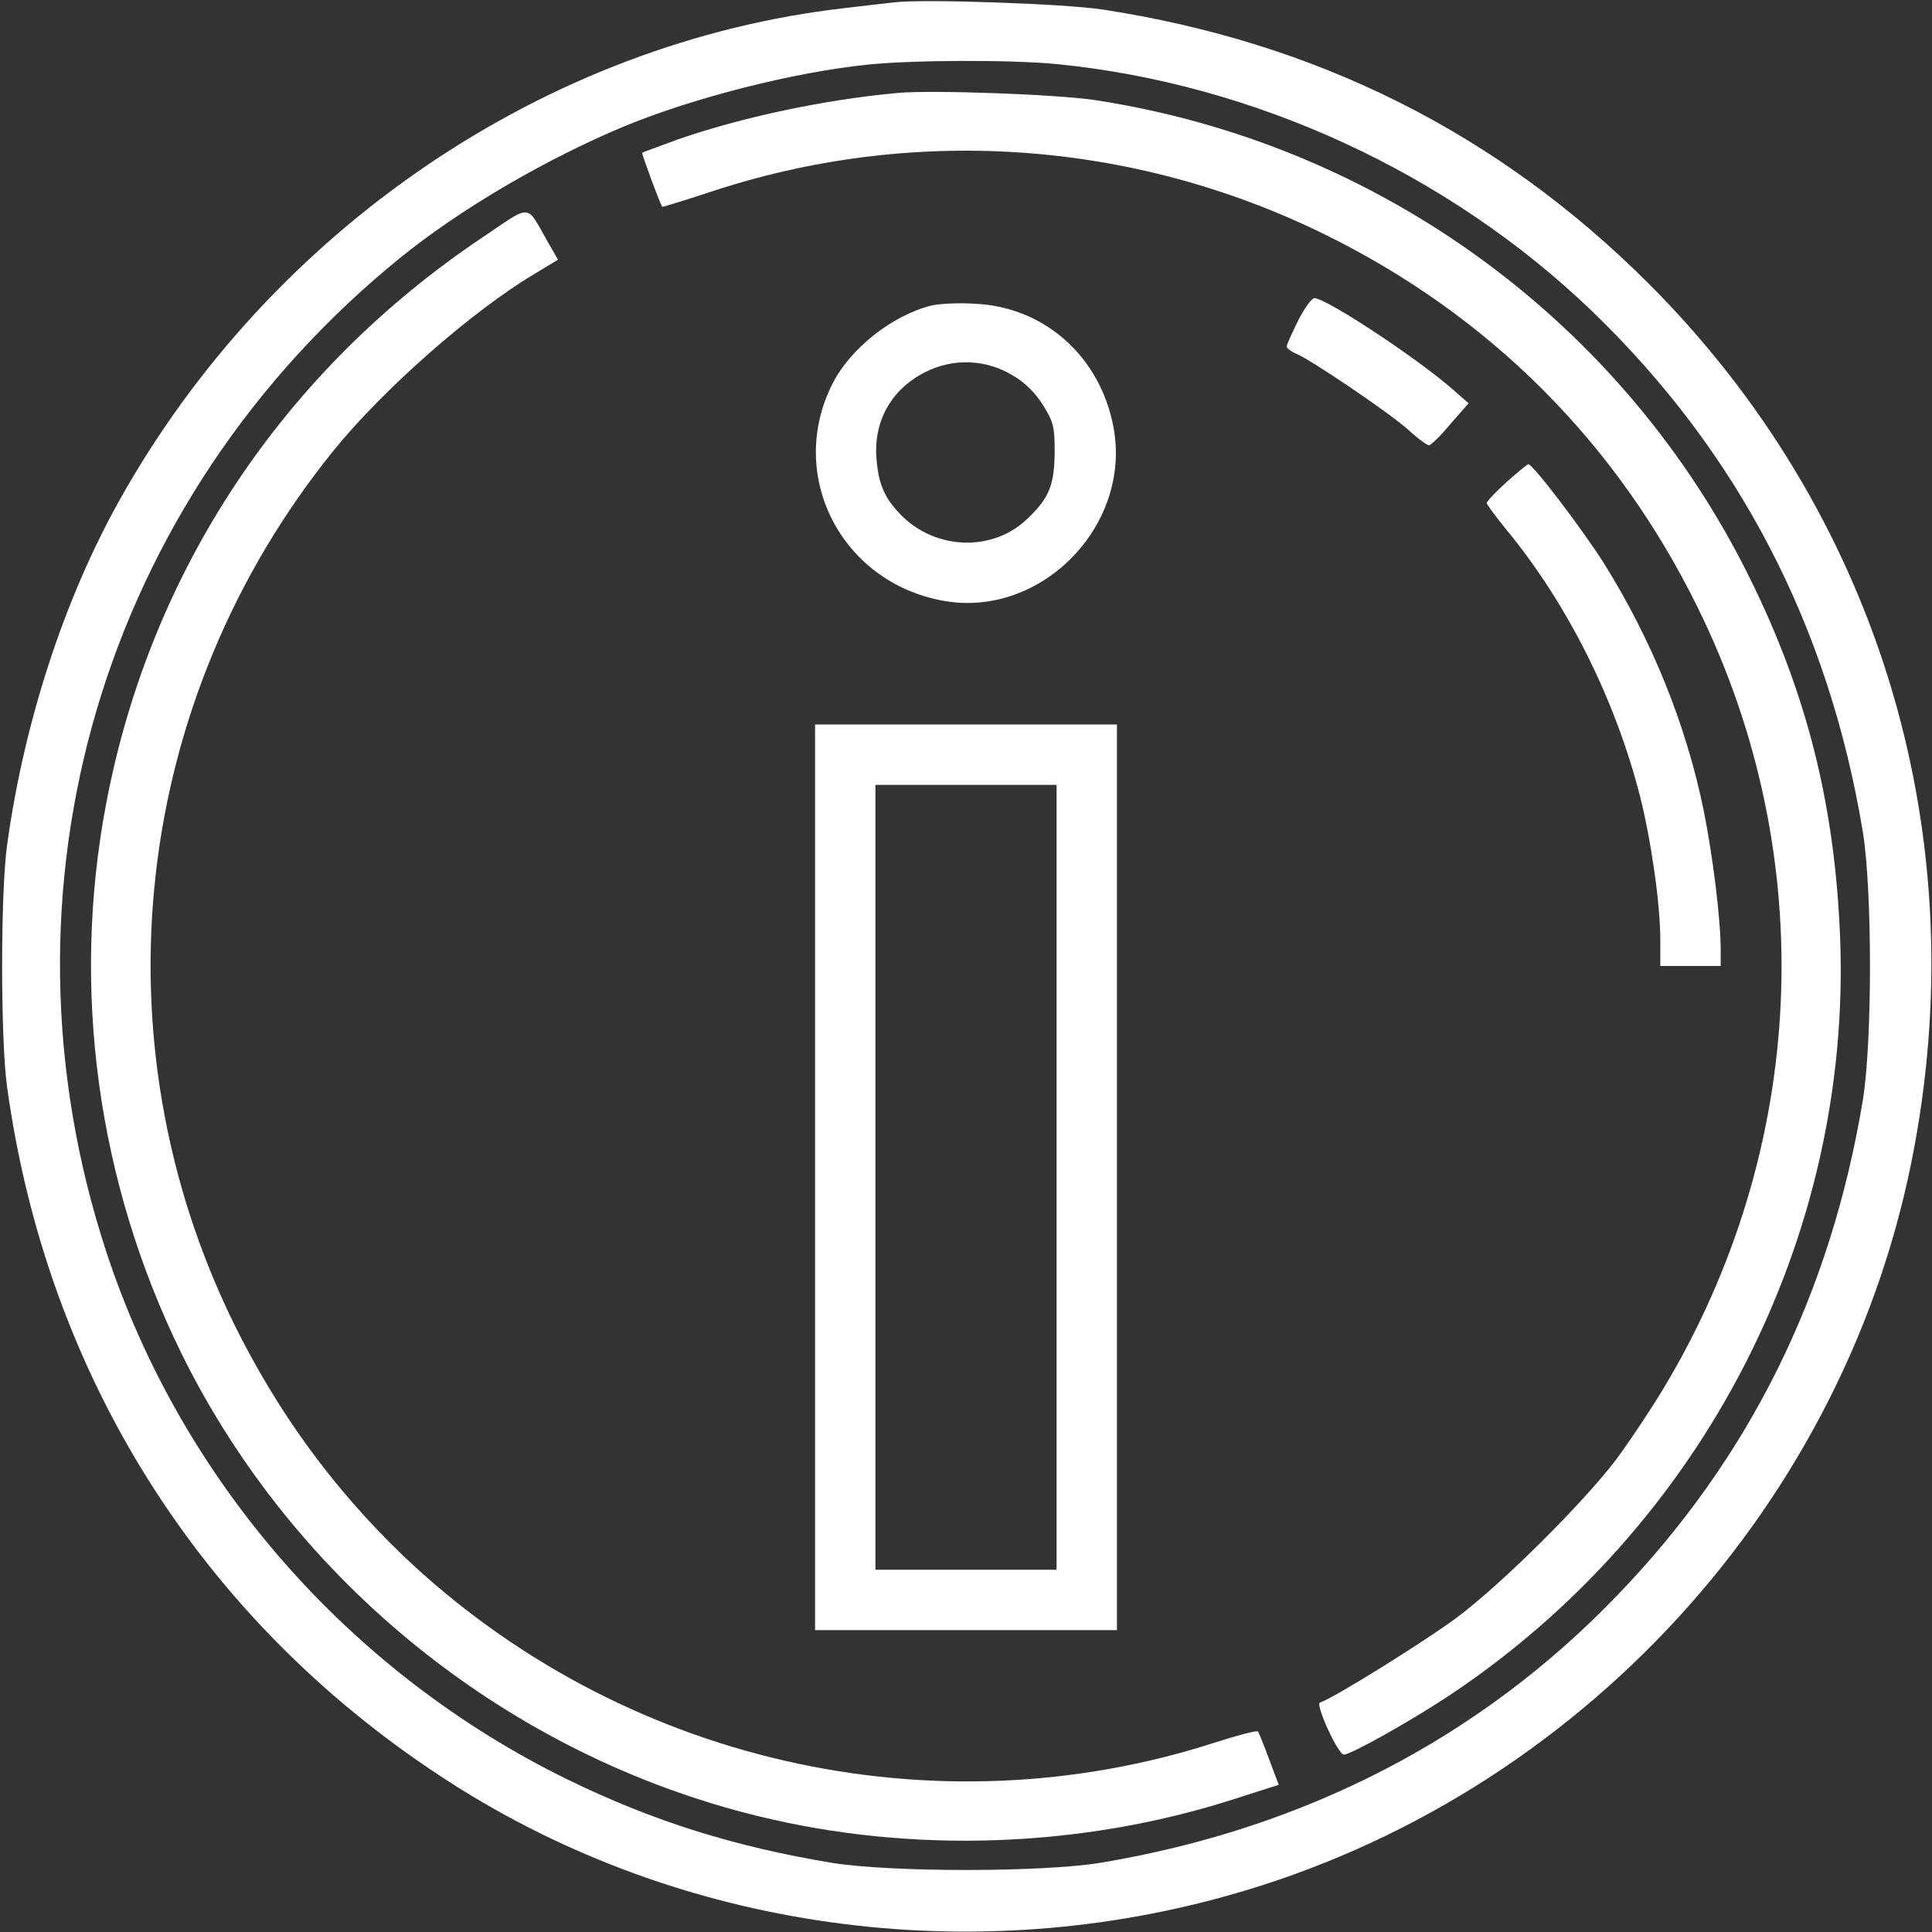
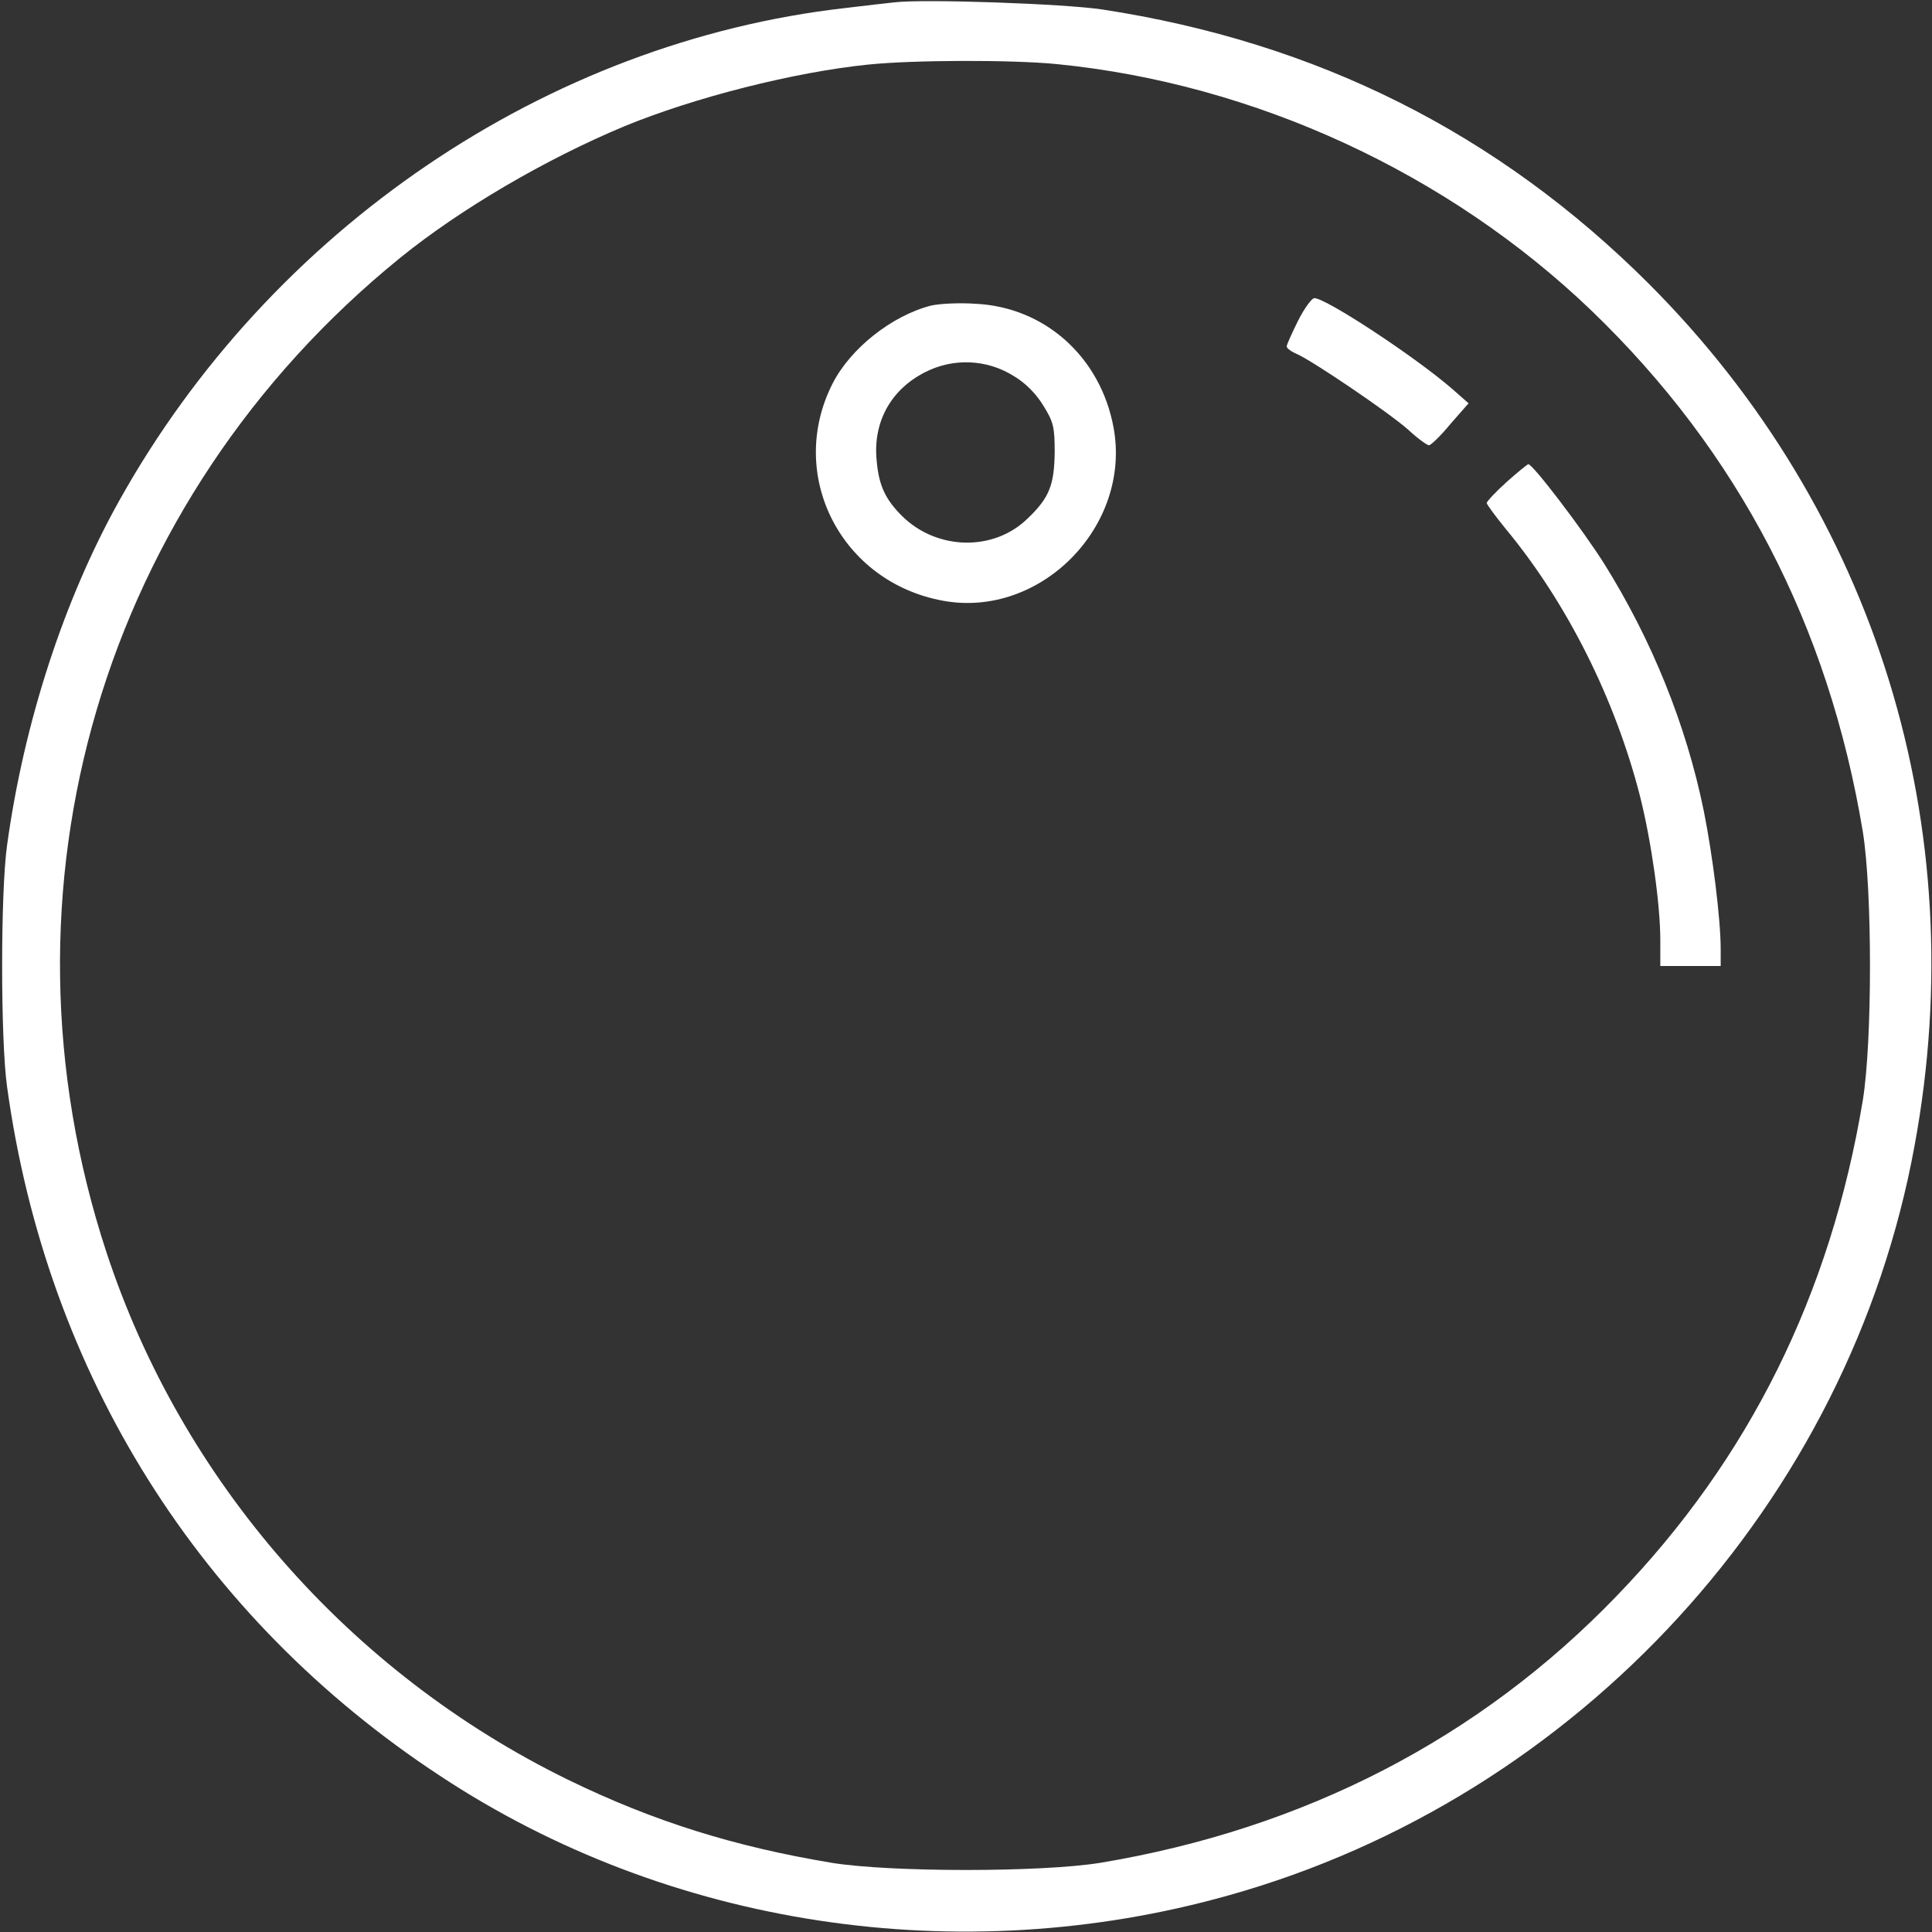
<svg xmlns="http://www.w3.org/2000/svg" width="32px" height="32px" viewBox="0 0 32 32" version="1.1">
  <rect x="0" y="0" width="32" height="32" fill="#333333" stroke="none" />
  <g id="surface1">
    <path style=" stroke:none;fill-rule:nonzero;fill:#ffffff;fill-opacity:1;" d="M 14.812 0.039 C 14.695 0.051 14.324 0.094 14 0.133 C 9.055 0.695 4.488 3.793 1.977 8.289 C 1.062 9.926 0.398 11.961 0.117 14 C 0.008 14.781 0.008 17.219 0.117 18 C 0.773 22.762 3.312 26.801 7.289 29.414 C 11.074 31.914 15.895 32.645 20.344 31.395 C 26.148 29.77 30.633 24.875 31.711 18.977 C 32.688 13.695 31.07 8.461 27.305 4.695 C 24.812 2.207 21.812 0.699 18.25 0.156 C 17.625 0.062 15.301 -0.02 14.812 0.039 Z M 17.508 1.062 C 20.781 1.387 23.988 2.867 26.363 5.148 C 28.793 7.488 30.289 10.363 30.855 13.781 C 31.012 14.758 31.012 17.242 30.855 18.219 C 30.32 21.445 28.969 24.164 26.781 26.43 C 24.508 28.793 21.602 30.293 18.219 30.855 C 17.242 31.012 14.762 31.012 13.781 30.855 C 12.164 30.586 10.824 30.168 9.406 29.477 C 5.789 27.707 3.008 24.531 1.762 20.738 C -0.211 14.727 1.688 8.281 6.625 4.273 C 7.625 3.461 9.043 2.633 10.336 2.094 C 11.5 1.613 13.156 1.195 14.375 1.07 C 15.137 0.992 16.758 0.988 17.508 1.062 Z M 17.508 1.062 " />
-     <path style=" stroke:none;fill-rule:nonzero;fill:#ffffff;fill-opacity:1;" d="M 14.875 1.539 C 13.656 1.648 12.273 1.945 11.219 2.312 C 10.914 2.426 10.648 2.52 10.637 2.531 C 10.625 2.543 10.926 3.363 10.969 3.426 C 10.977 3.43 11.324 3.324 11.738 3.188 C 15.086 2.07 18.738 2.312 21.926 3.875 C 24.668 5.219 26.781 7.332 28.125 10.074 C 30.156 14.207 29.938 19.031 27.551 23 C 27.332 23.363 26.977 23.895 26.758 24.188 C 26.211 24.906 24.852 26.258 24.117 26.801 C 23.625 27.168 22.082 28.133 21.863 28.199 C 21.781 28.23 22.164 29.062 22.258 29.062 C 22.375 29.062 23.355 28.512 24 28.086 C 28.207 25.289 30.68 20.488 30.477 15.5 C 30.387 13.324 29.93 11.5 28.992 9.594 C 26.898 5.336 22.844 2.375 18.125 1.656 C 17.488 1.562 15.445 1.488 14.875 1.539 Z M 14.875 1.539 " />
-     <path style=" stroke:none;fill-rule:nonzero;fill:#ffffff;fill-opacity:1;" d="M 8 3.926 C 4.695 6.137 2.488 9.457 1.758 13.312 C 1.176 16.387 1.613 19.574 3 22.406 C 4.875 26.219 8.43 29.074 12.562 30.082 C 15.113 30.707 17.906 30.605 20.398 29.812 L 21.18 29.562 L 21.023 29.145 C 20.938 28.914 20.855 28.707 20.836 28.68 C 20.824 28.656 20.512 28.738 20.145 28.855 C 15.461 30.375 10.273 29.188 6.68 25.77 C 5.52 24.656 4.602 23.398 3.875 21.926 C 1.555 17.199 2.195 11.586 5.52 7.469 C 6.332 6.461 7.824 5.145 8.863 4.531 L 9.242 4.301 L 9.074 4.008 C 8.707 3.363 8.82 3.375 8 3.926 Z M 8 3.926 " />
    <path style=" stroke:none;fill-rule:nonzero;fill:#ffffff;fill-opacity:1;" d="M 21.5 5.312 C 21.398 5.52 21.312 5.707 21.312 5.738 C 21.312 5.77 21.387 5.824 21.488 5.867 C 21.762 5.992 23.008 6.836 23.324 7.117 C 23.48 7.262 23.637 7.375 23.668 7.375 C 23.699 7.375 23.863 7.219 24.023 7.023 L 24.324 6.68 L 24.062 6.449 C 23.438 5.906 21.961 4.938 21.77 4.938 C 21.727 4.938 21.605 5.105 21.5 5.312 Z M 21.5 5.312 " />
    <path style=" stroke:none;fill-rule:nonzero;fill:#ffffff;fill-opacity:1;" d="M 15.418 5.062 C 14.77 5.23 14.086 5.77 13.789 6.355 C 13.023 7.867 13.926 9.637 15.613 9.949 C 17.23 10.25 18.742 8.719 18.445 7.086 C 18.23 5.914 17.305 5.082 16.148 5.031 C 15.875 5.012 15.551 5.031 15.418 5.062 Z M 16.789 6.227 C 16.977 6.336 17.164 6.523 17.281 6.719 C 17.449 6.988 17.469 7.074 17.469 7.492 C 17.461 8.031 17.383 8.242 17.023 8.586 C 16.461 9.137 15.523 9.117 14.945 8.551 C 14.664 8.273 14.555 8.039 14.52 7.625 C 14.457 6.988 14.758 6.449 15.324 6.164 C 15.789 5.926 16.344 5.949 16.789 6.227 Z M 16.789 6.227 " />
    <path style=" stroke:none;fill-rule:nonzero;fill:#ffffff;fill-opacity:1;" d="M 24.949 7.988 C 24.773 8.148 24.625 8.305 24.625 8.332 C 24.625 8.355 24.77 8.551 24.938 8.758 C 25.949 9.977 26.75 11.57 27.164 13.188 C 27.352 13.938 27.5 14.98 27.5 15.574 L 27.5 16 L 28.5 16 L 28.5 15.727 C 28.5 15.219 28.367 14.164 28.219 13.426 C 27.93 12.012 27.363 10.605 26.57 9.336 C 26.207 8.762 25.383 7.68 25.312 7.688 C 25.293 7.695 25.133 7.824 24.949 7.988 Z M 24.949 7.988 " />
-     <path style=" stroke:none;fill-rule:nonzero;fill:#ffffff;fill-opacity:1;" d="M 13.5 19.5 L 13.5 27 L 18.5 27 L 18.5 12 L 13.5 12 Z M 17.5 19.5 L 17.5 26 L 14.5 26 L 14.5 13 L 17.5 13 Z M 17.5 19.5 " />
  </g>
</svg>